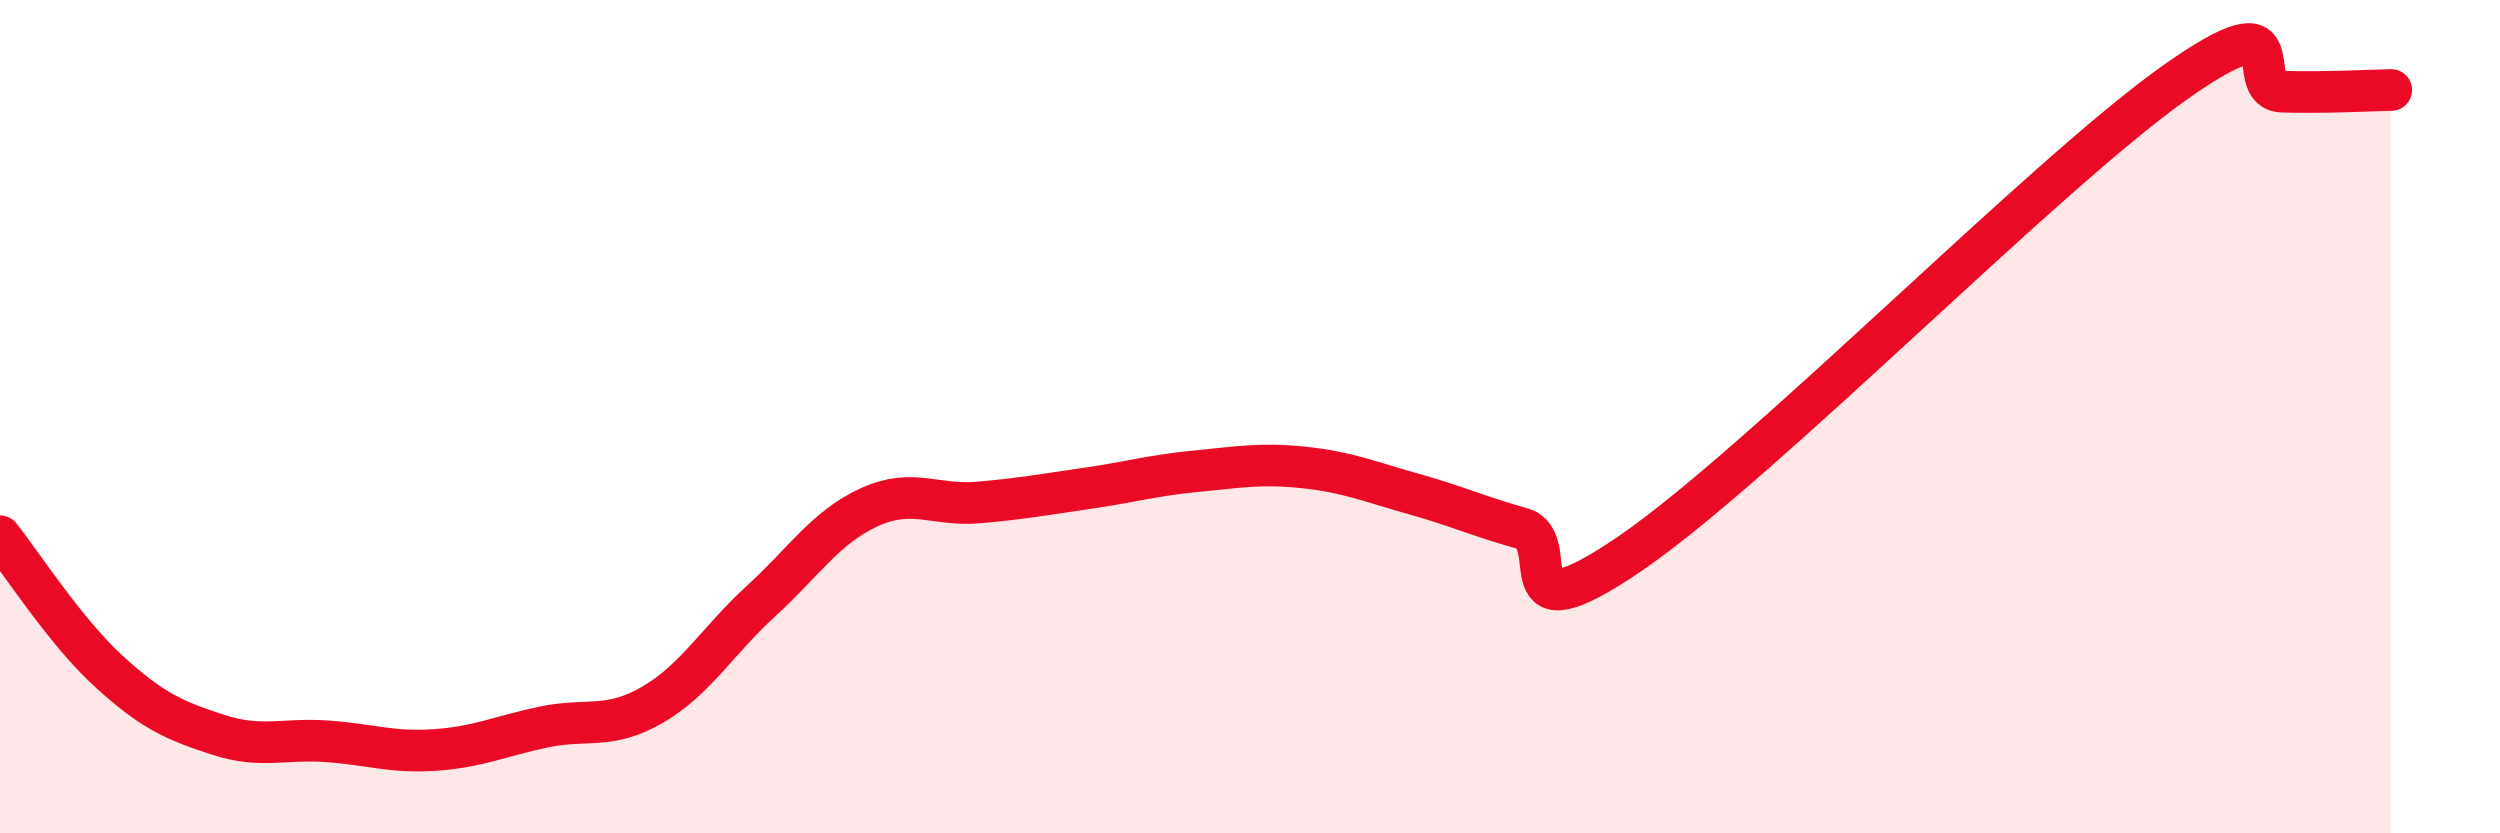
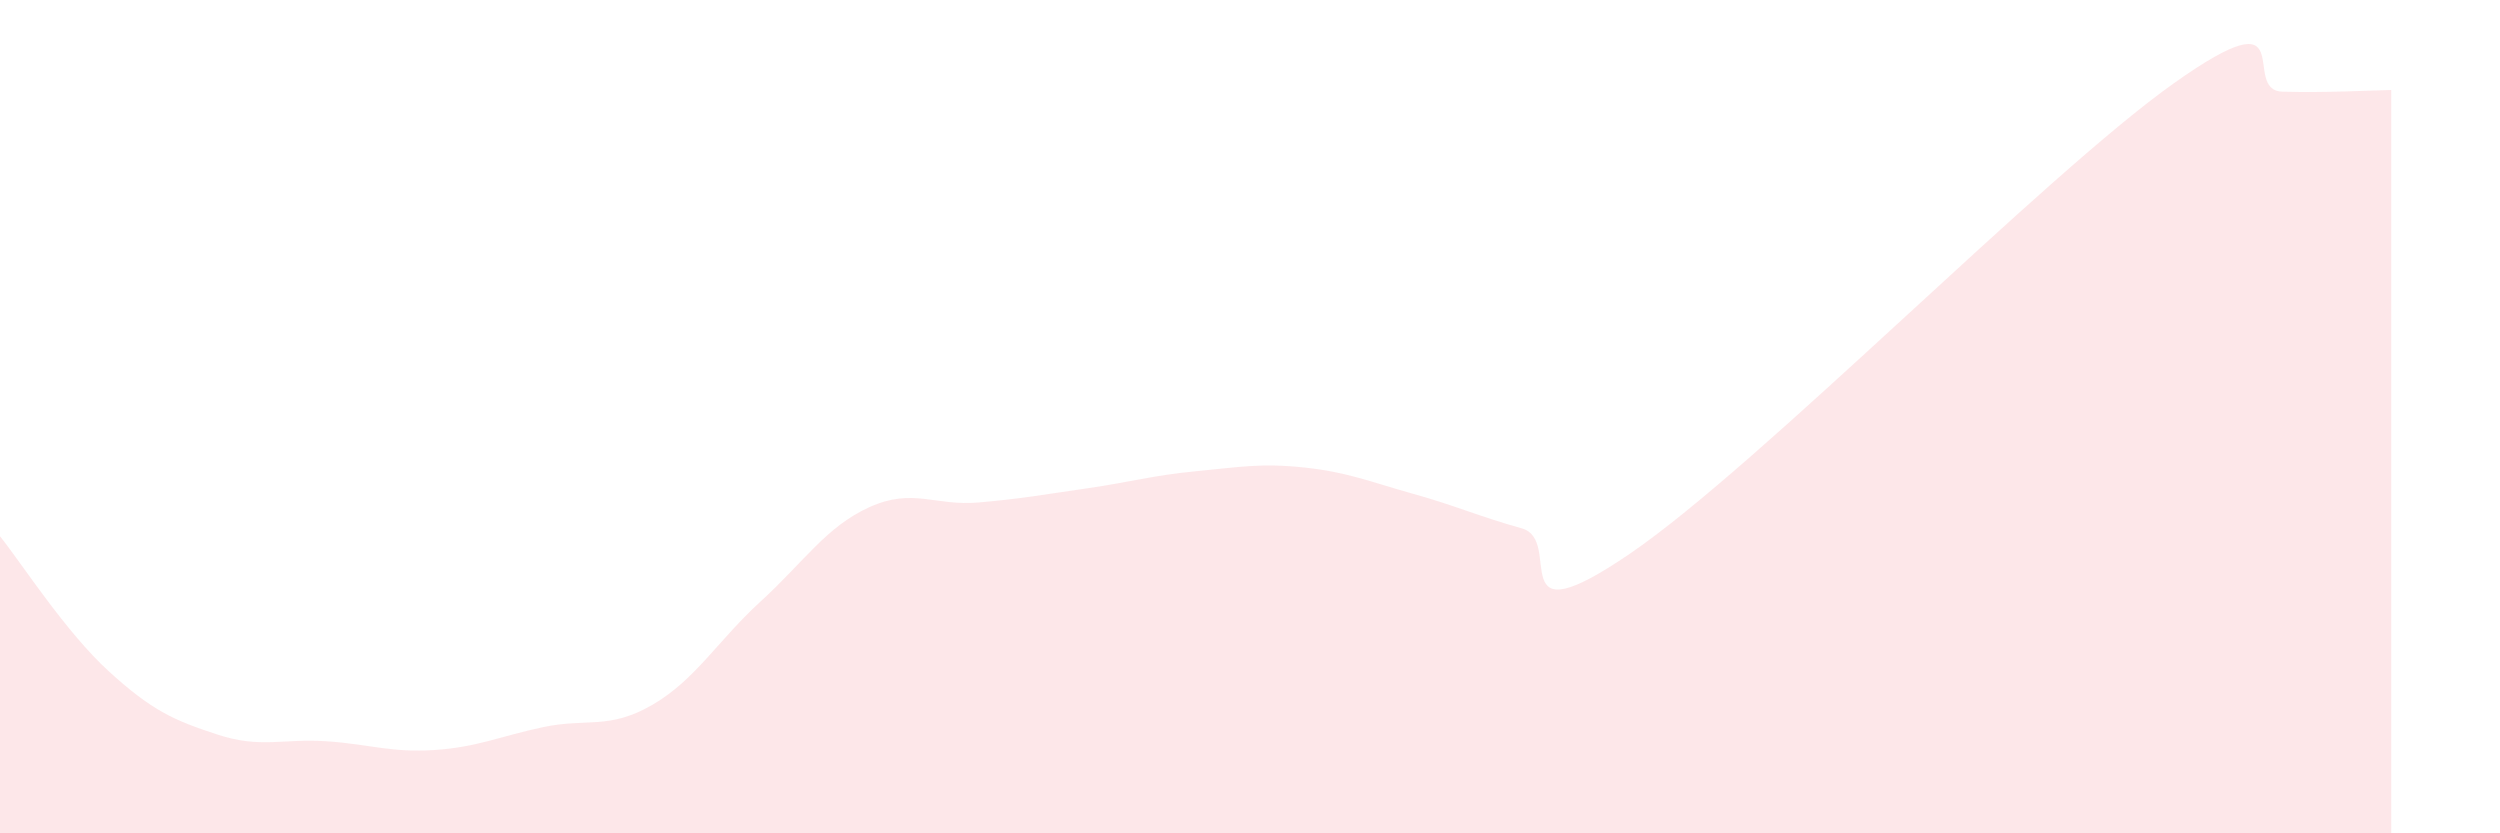
<svg xmlns="http://www.w3.org/2000/svg" width="60" height="20" viewBox="0 0 60 20">
  <path d="M 0,12.87 C 0.52,13.52 1.57,15.16 2.61,16.11 C 3.65,17.06 4.18,17.29 5.22,17.63 C 6.26,17.97 6.79,17.72 7.83,17.79 C 8.87,17.86 9.39,18.07 10.43,18 C 11.47,17.93 12,17.67 13.04,17.45 C 14.08,17.23 14.61,17.52 15.65,16.92 C 16.69,16.32 17.22,15.38 18.26,14.43 C 19.3,13.48 19.83,12.64 20.87,12.17 C 21.91,11.7 22.44,12.15 23.48,12.06 C 24.52,11.97 25.05,11.87 26.09,11.72 C 27.13,11.57 27.66,11.41 28.7,11.31 C 29.74,11.21 30.26,11.11 31.3,11.22 C 32.34,11.33 32.87,11.56 33.91,11.85 C 34.95,12.14 35.48,12.39 36.52,12.68 C 37.56,12.97 36,15.42 39.13,13.28 C 42.26,11.14 49.04,4.22 52.17,2 C 55.3,-0.22 53.74,2.17 54.78,2.2 C 55.82,2.23 56.87,2.17 57.39,2.16L57.39 20L0 20Z" fill="#EB0A25" opacity="0.1" stroke-linecap="round" stroke-linejoin="round" />
-   <path d="M 0,12.87 C 0.52,13.52 1.57,15.16 2.61,16.11 C 3.65,17.06 4.18,17.29 5.22,17.63 C 6.26,17.97 6.79,17.72 7.83,17.79 C 8.87,17.86 9.39,18.07 10.43,18 C 11.47,17.93 12,17.67 13.04,17.45 C 14.08,17.23 14.61,17.52 15.65,16.92 C 16.69,16.32 17.22,15.38 18.26,14.43 C 19.3,13.48 19.83,12.64 20.87,12.17 C 21.91,11.7 22.44,12.15 23.48,12.06 C 24.52,11.97 25.05,11.87 26.09,11.72 C 27.13,11.57 27.66,11.41 28.7,11.31 C 29.74,11.21 30.26,11.11 31.3,11.22 C 32.34,11.33 32.87,11.56 33.91,11.85 C 34.95,12.14 35.48,12.39 36.52,12.68 C 37.56,12.97 36,15.42 39.13,13.28 C 42.26,11.14 49.04,4.22 52.17,2 C 55.3,-0.22 53.74,2.17 54.78,2.2 C 55.82,2.23 56.87,2.17 57.39,2.16" stroke="#EB0A25" stroke-width="1" fill="none" stroke-linecap="round" stroke-linejoin="round" />
</svg>